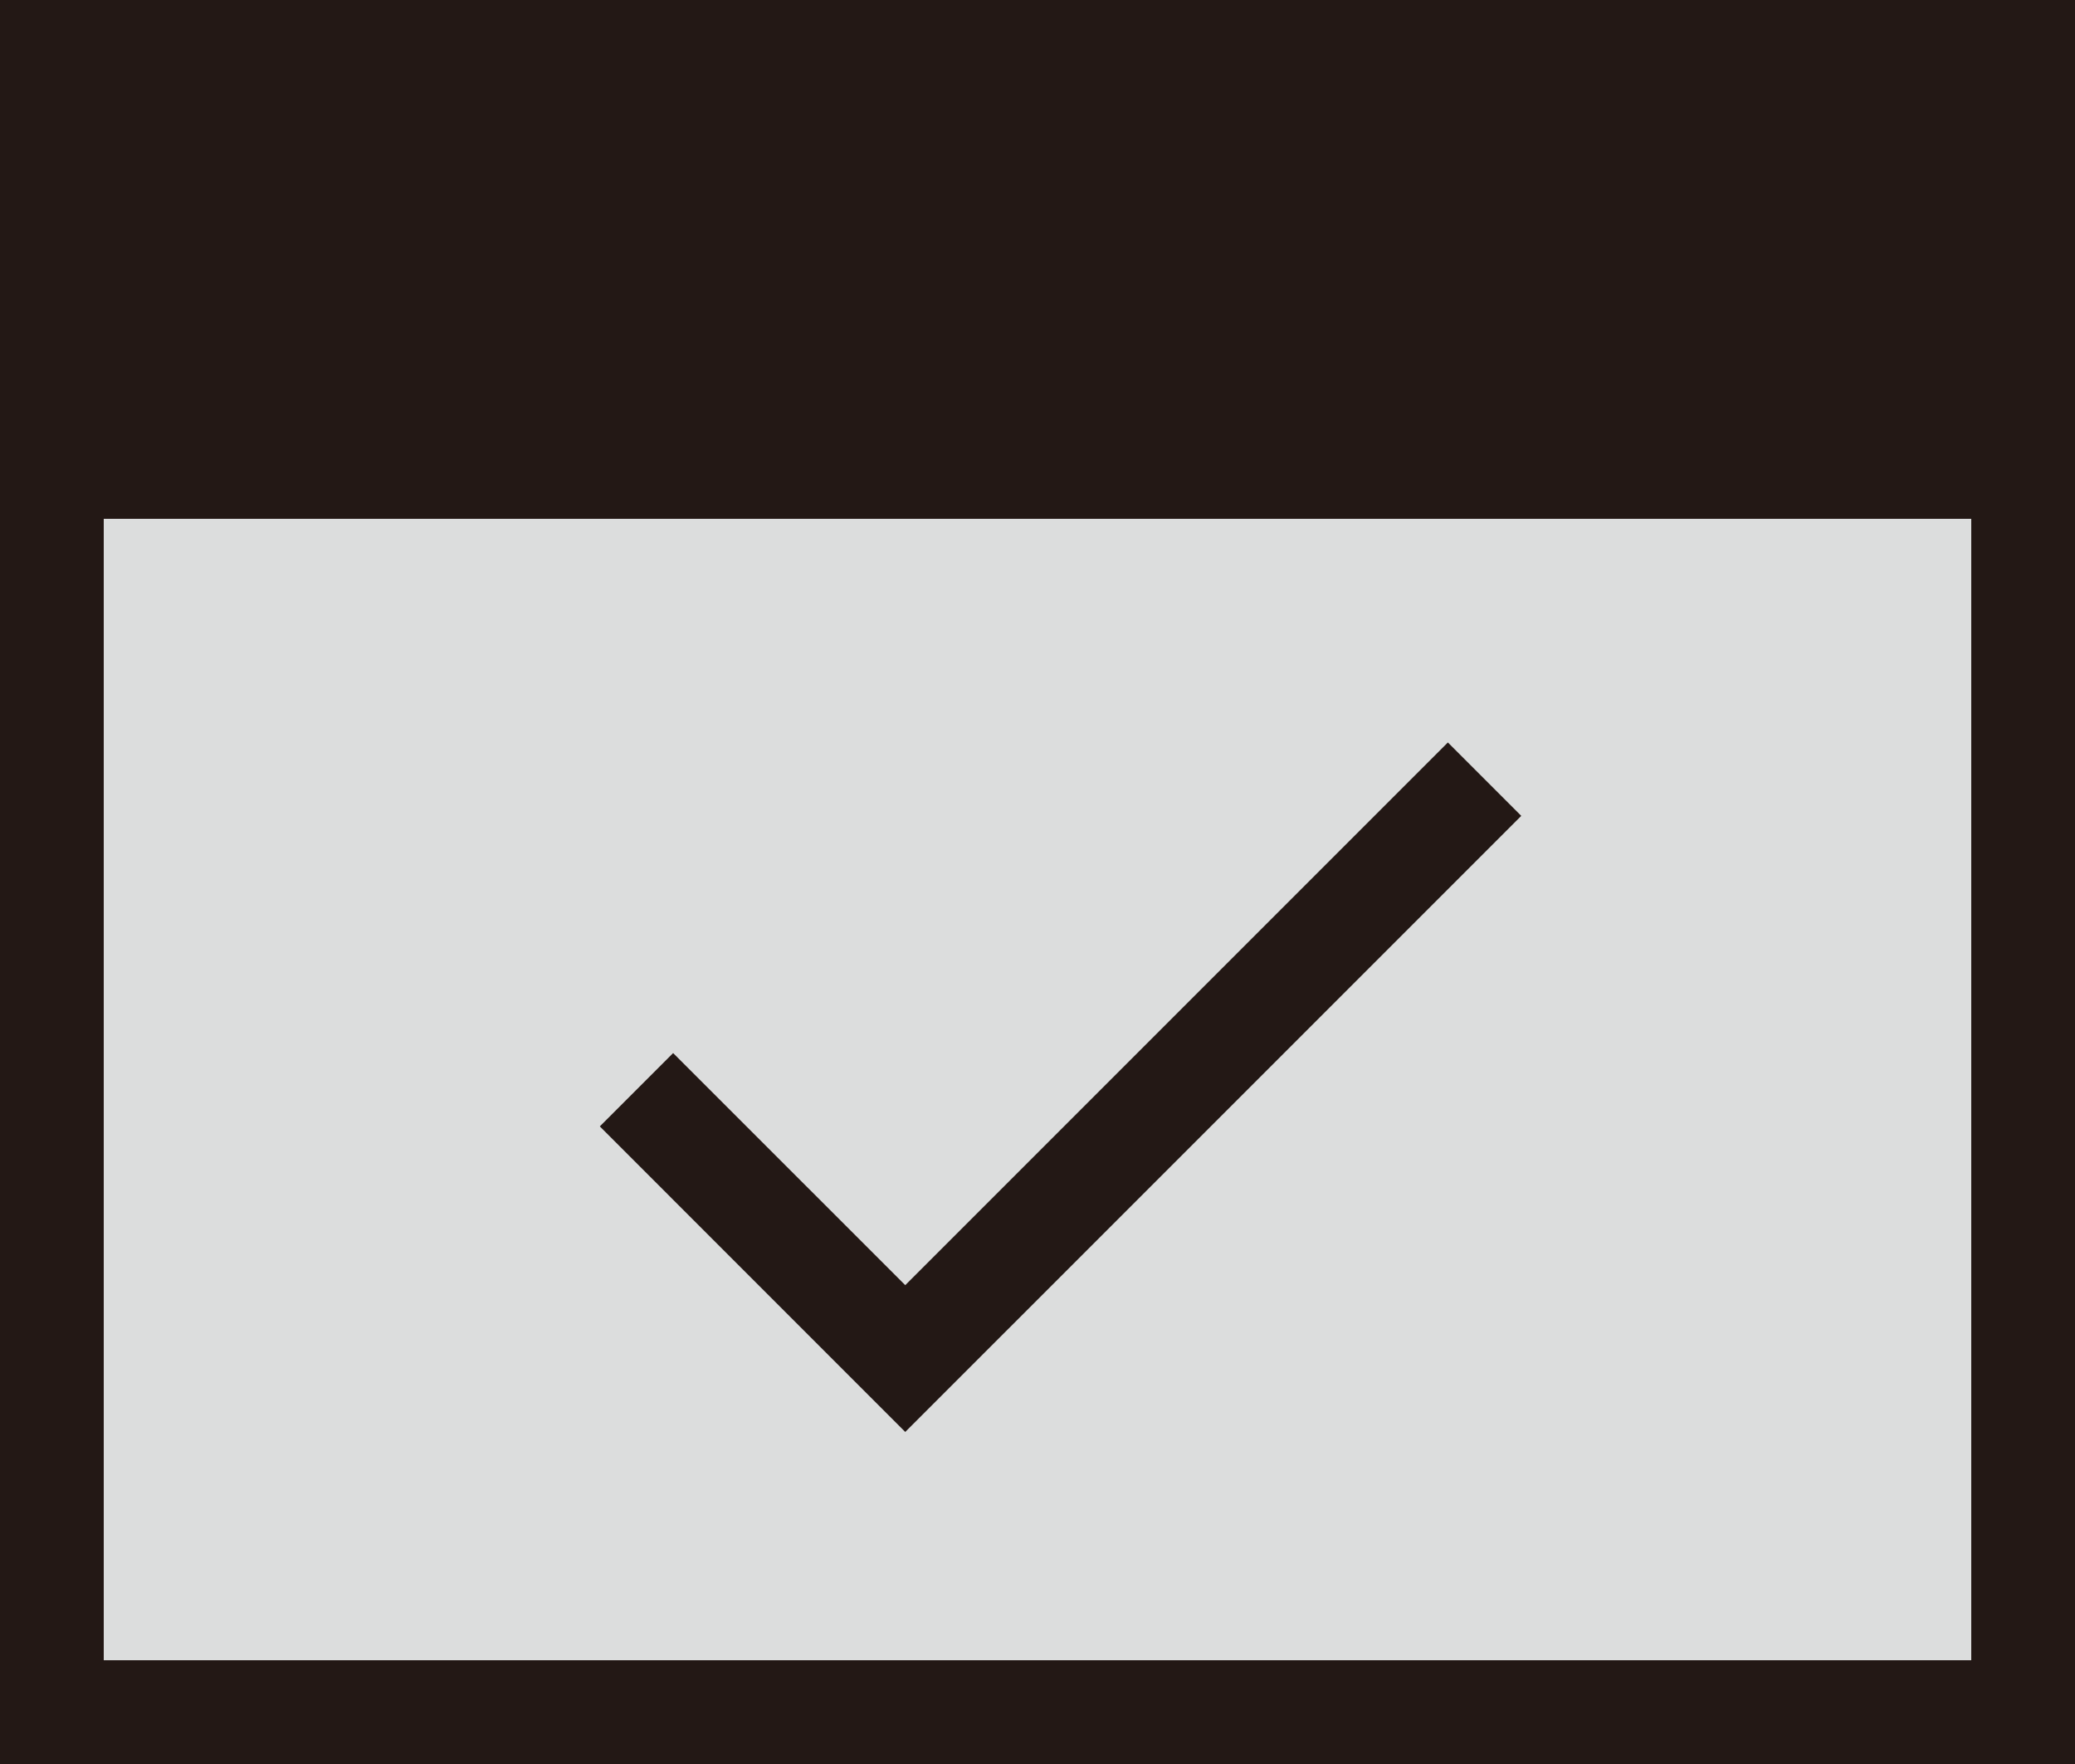
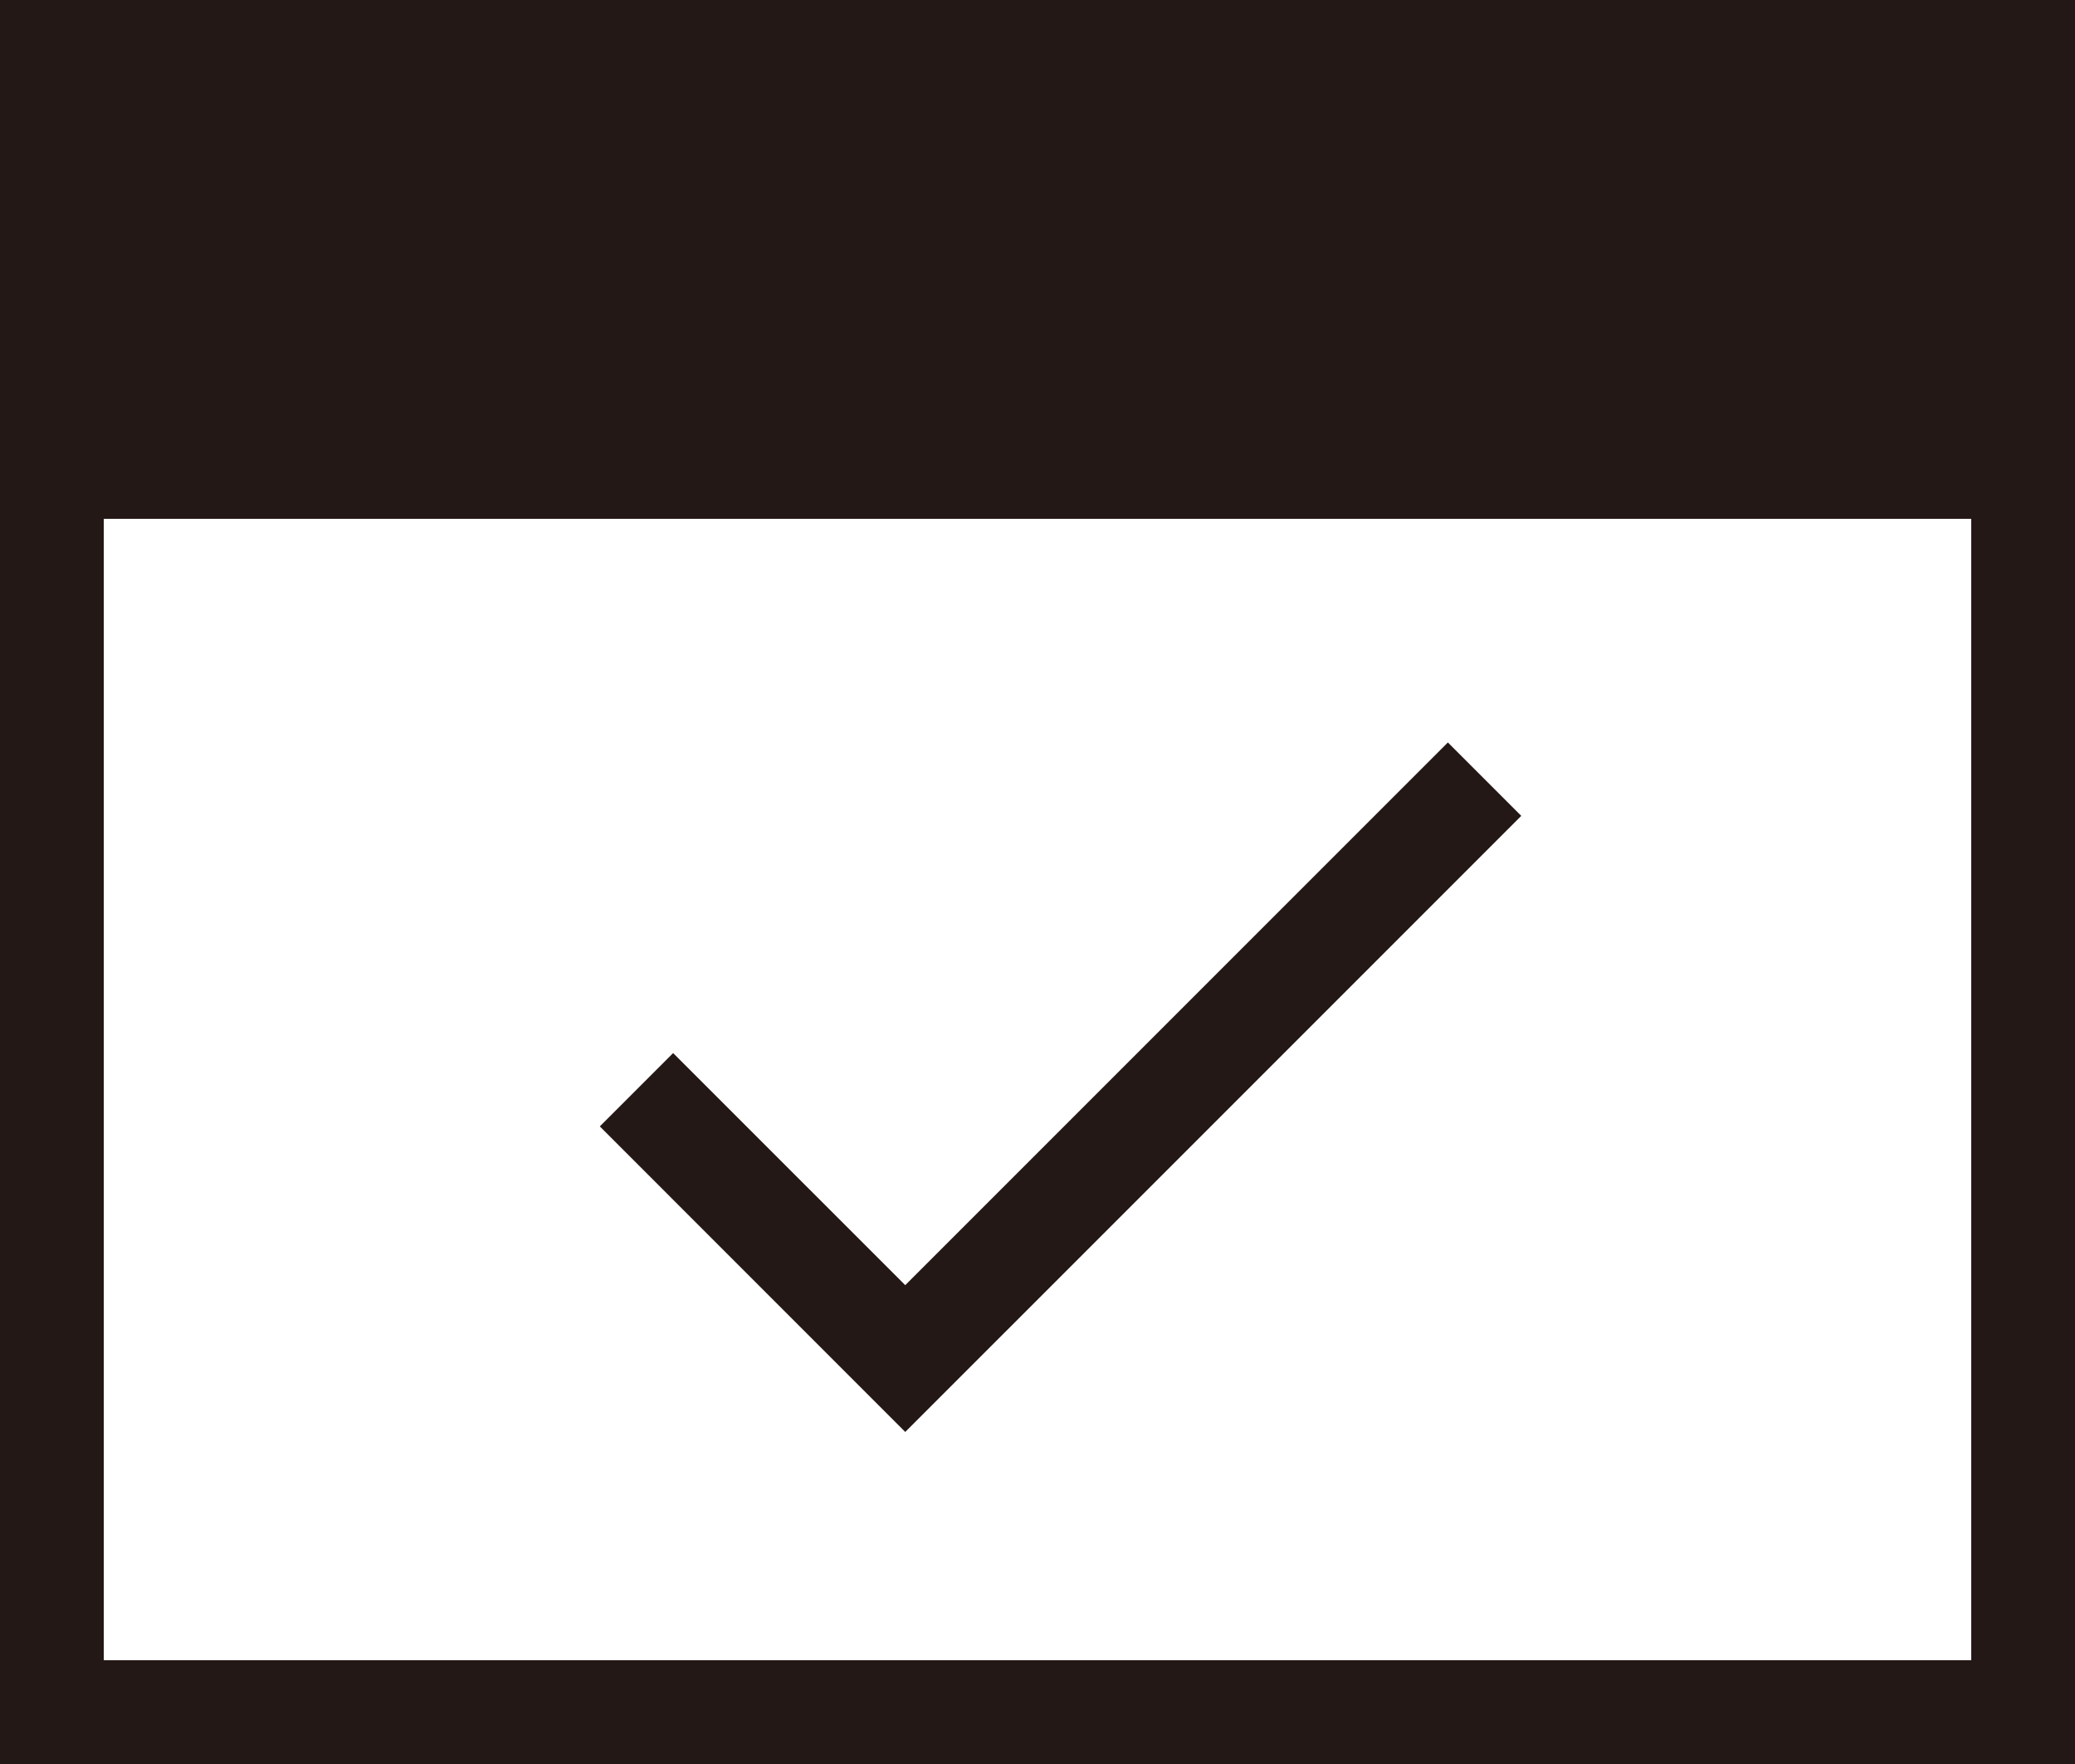
<svg xmlns="http://www.w3.org/2000/svg" id="_イヤー_2" viewBox="0 0 300 255">
  <defs>
    <style>.cls-2{fill:#231815}</style>
  </defs>
  <g id="OL">
-     <path fill="#dcdddd" d="M7.5 7.5h285v240H7.5z" />
    <path class="cls-2" d="M285 15v225H15V15h270m15-15H0v255h300V0z" />
    <path class="cls-2" d="M0 0h300v75H0zm130.88 207l-44.16-44.17 10.6-10.6 33.56 33.55 78.45-78.45 10.61 10.61L130.88 207z" />
  </g>
</svg>